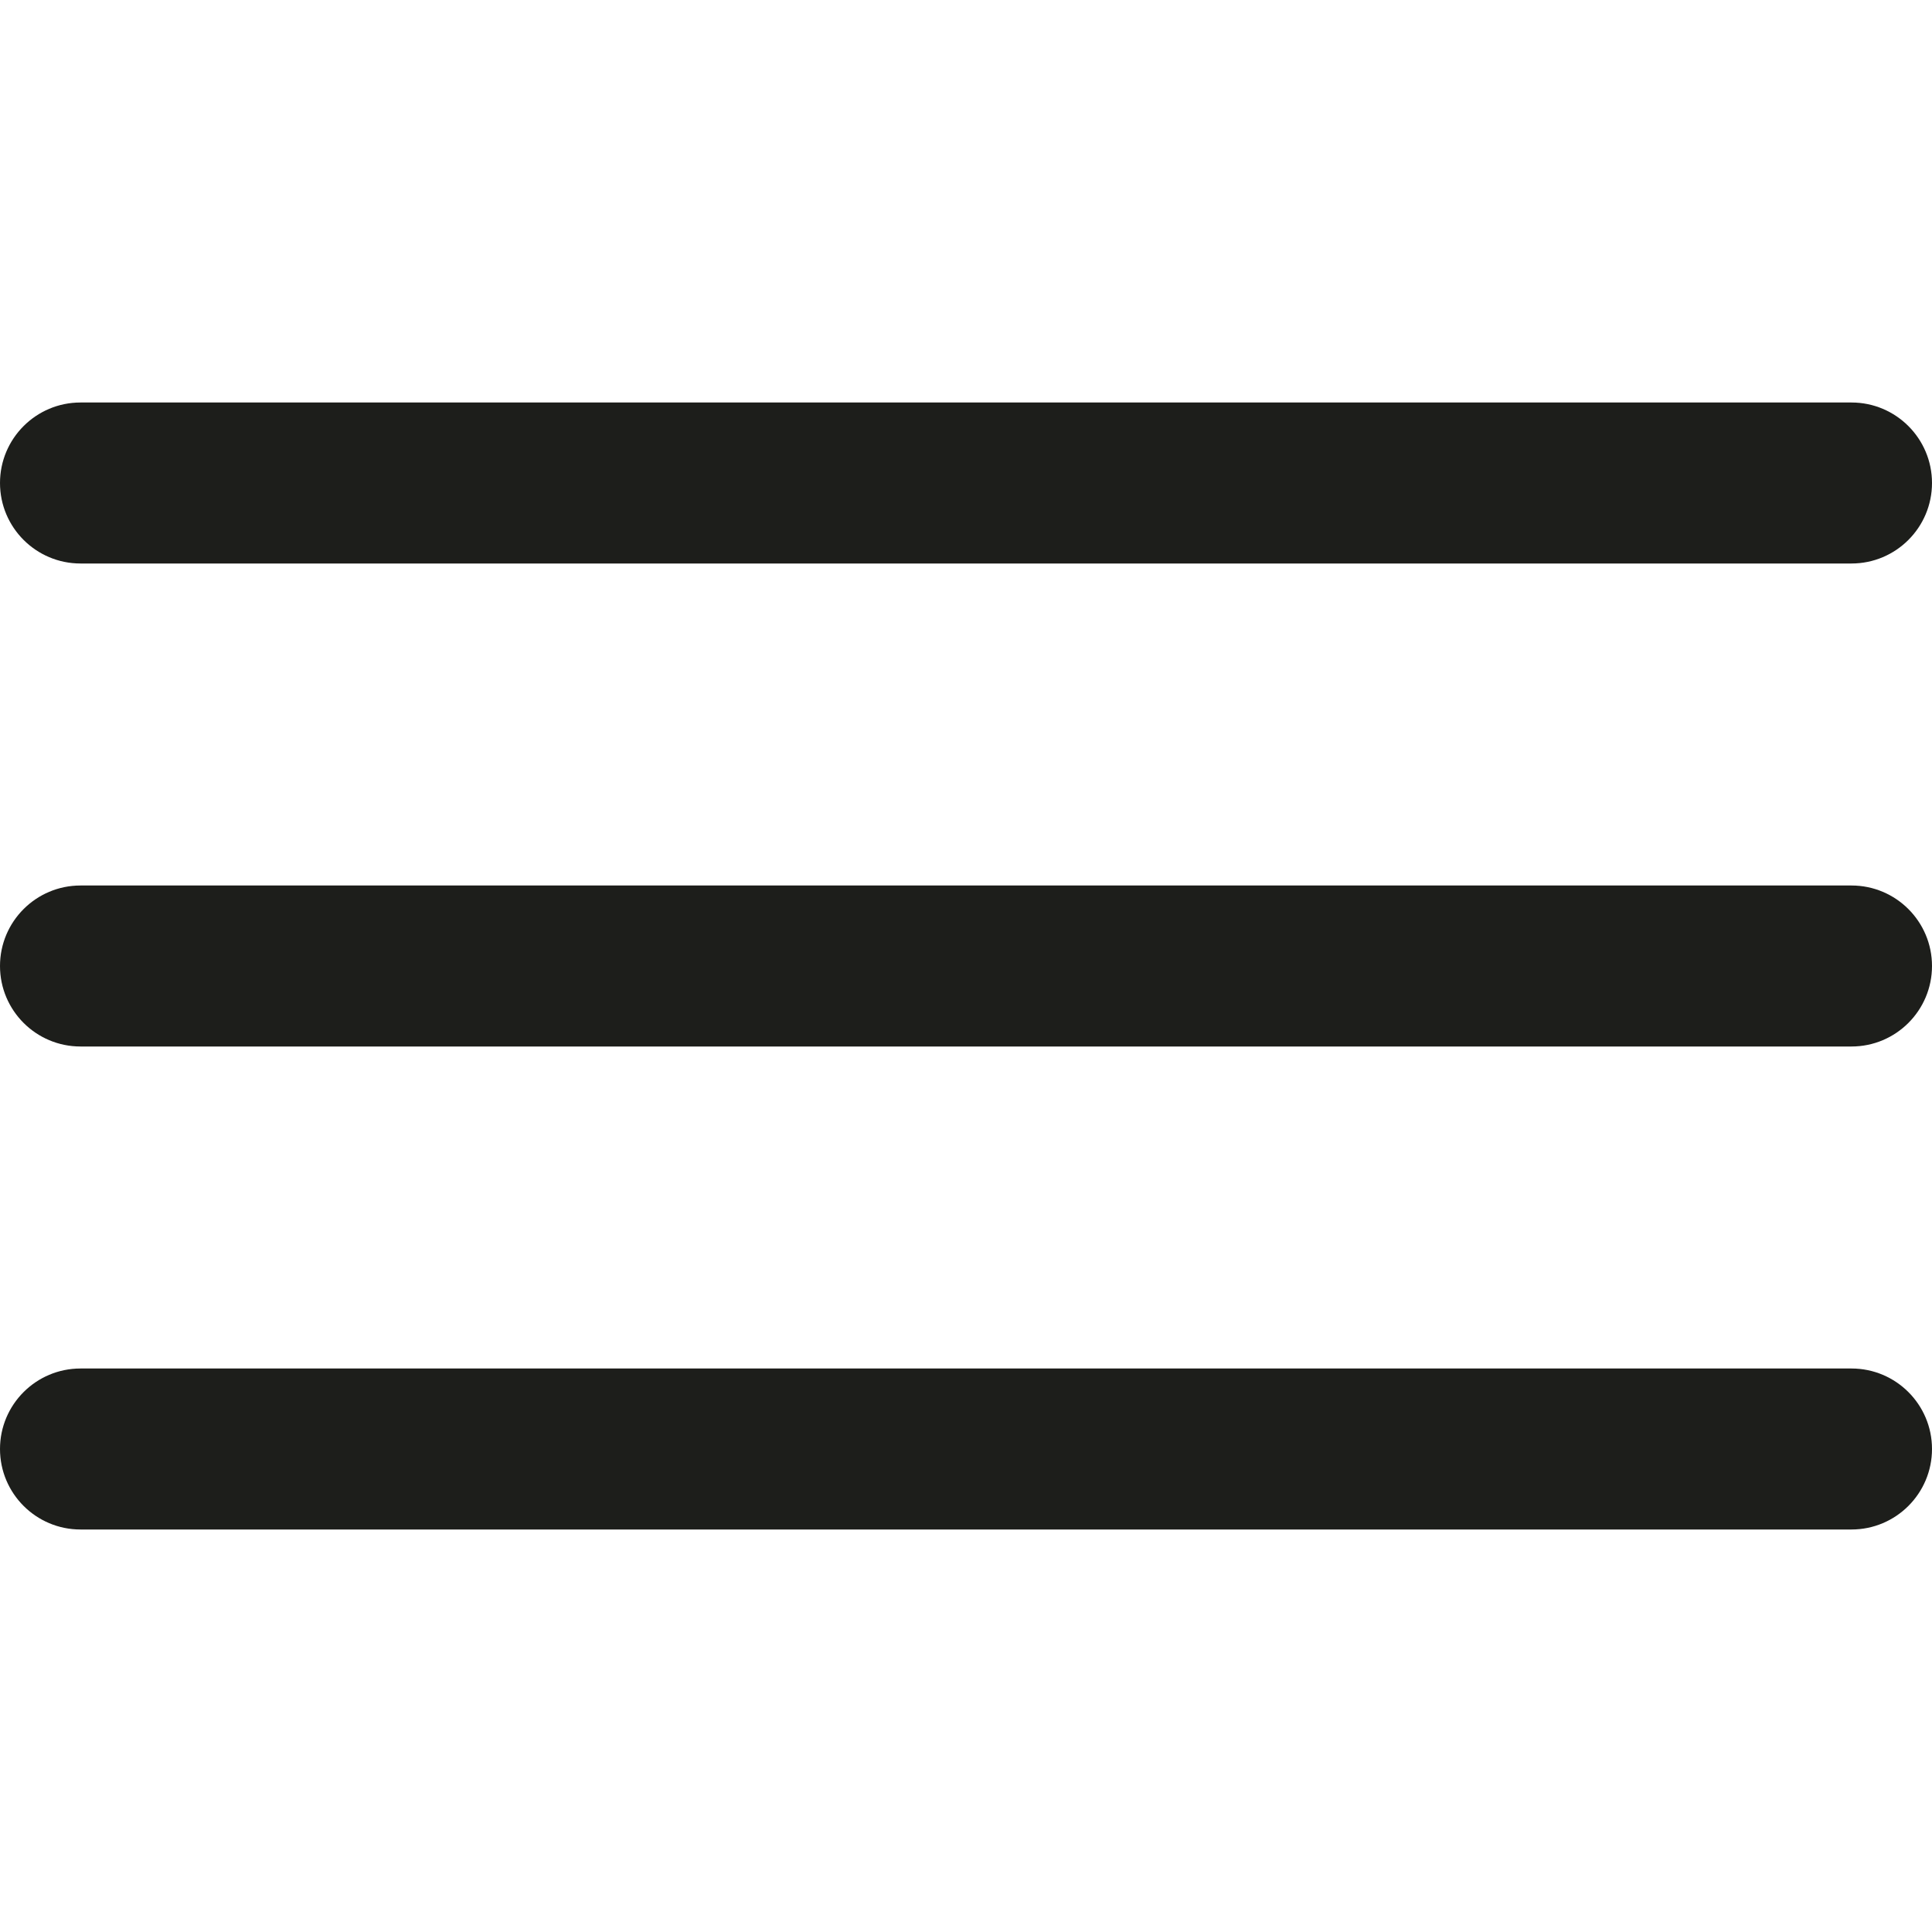
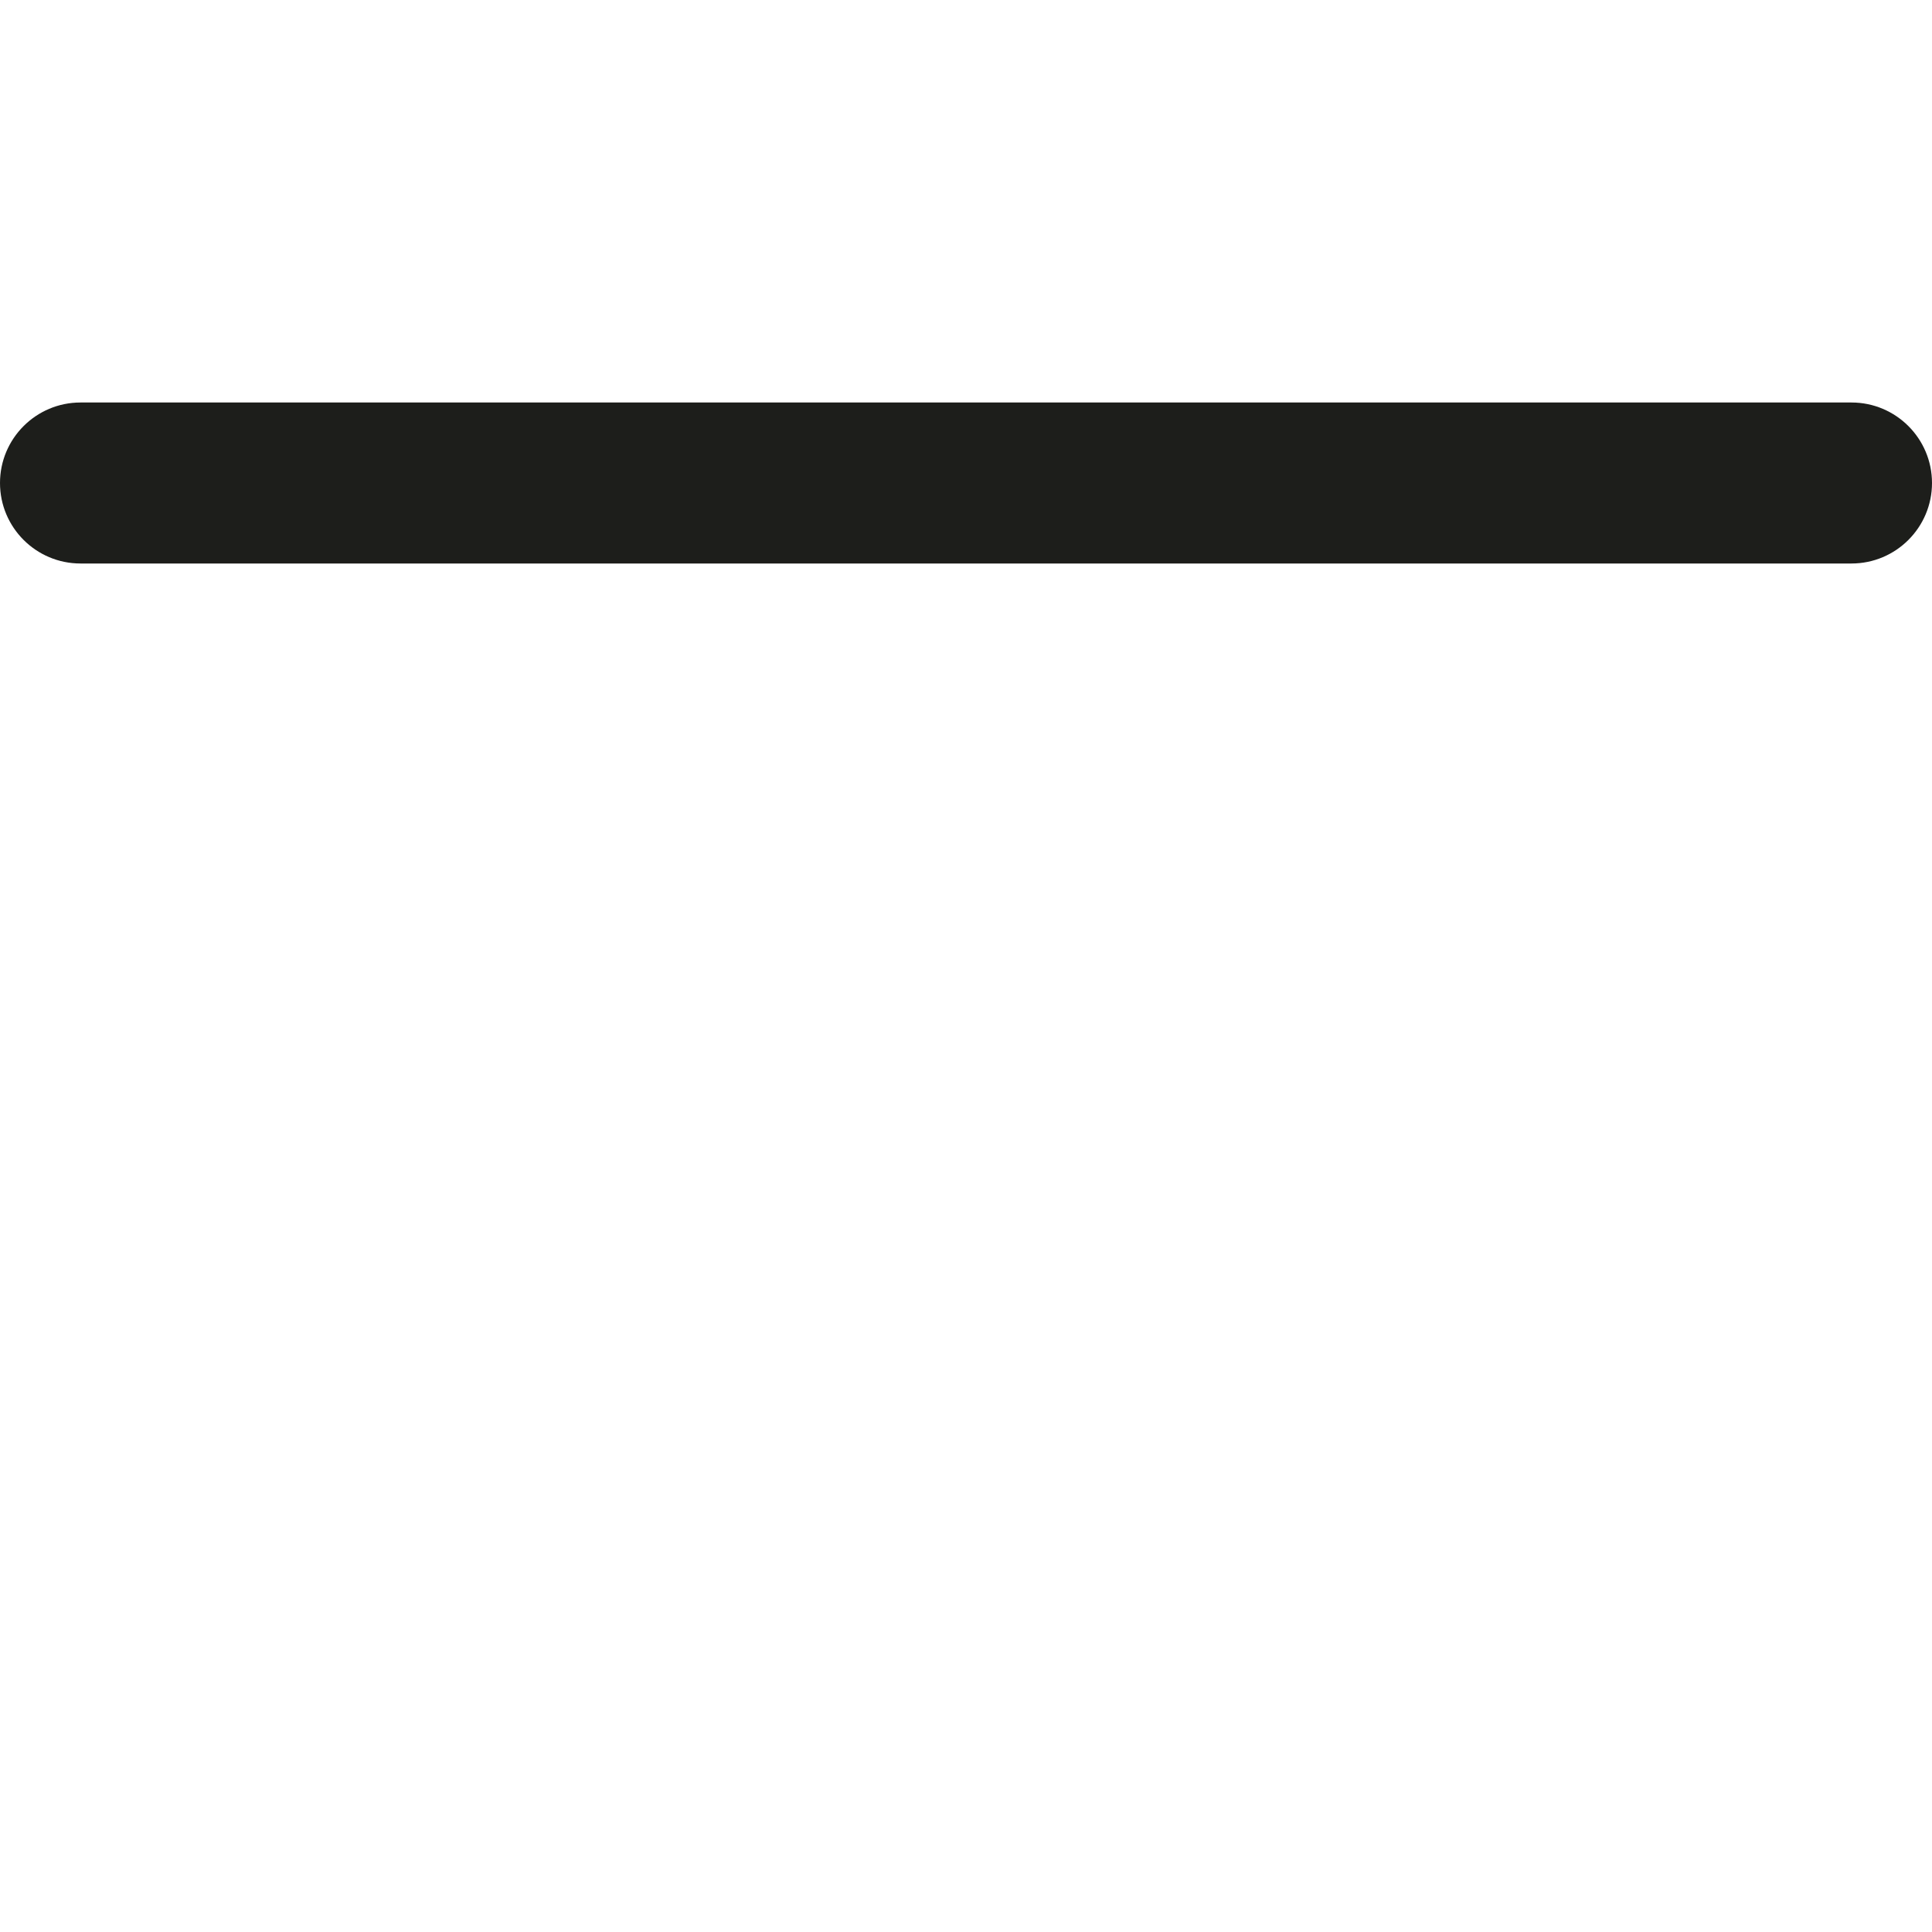
<svg xmlns="http://www.w3.org/2000/svg" width="24" height="24" viewBox="0 0 24 24" fill="none">
  <path d="M0 6C0 5.448 0.448 5 1 5H23C23.552 5 24 5.448 24 6C24 6.552 23.552 7 23 7H1C0.448 7 0 6.552 0 6Z" fill="#1D1E1B" />
-   <path d="M0 12C0 11.448 0.448 11 1 11H23C23.552 11 24 11.448 24 12C24 12.552 23.552 13 23 13H1C0.448 13 0 12.552 0 12Z" fill="#1D1E1B" />
-   <path d="M0 18C0 17.448 0.448 17 1 17H23C23.552 17 24 17.448 24 18C24 18.552 23.552 19 23 19H1C0.448 19 0 18.552 0 18Z" fill="#1D1E1B" />
</svg>